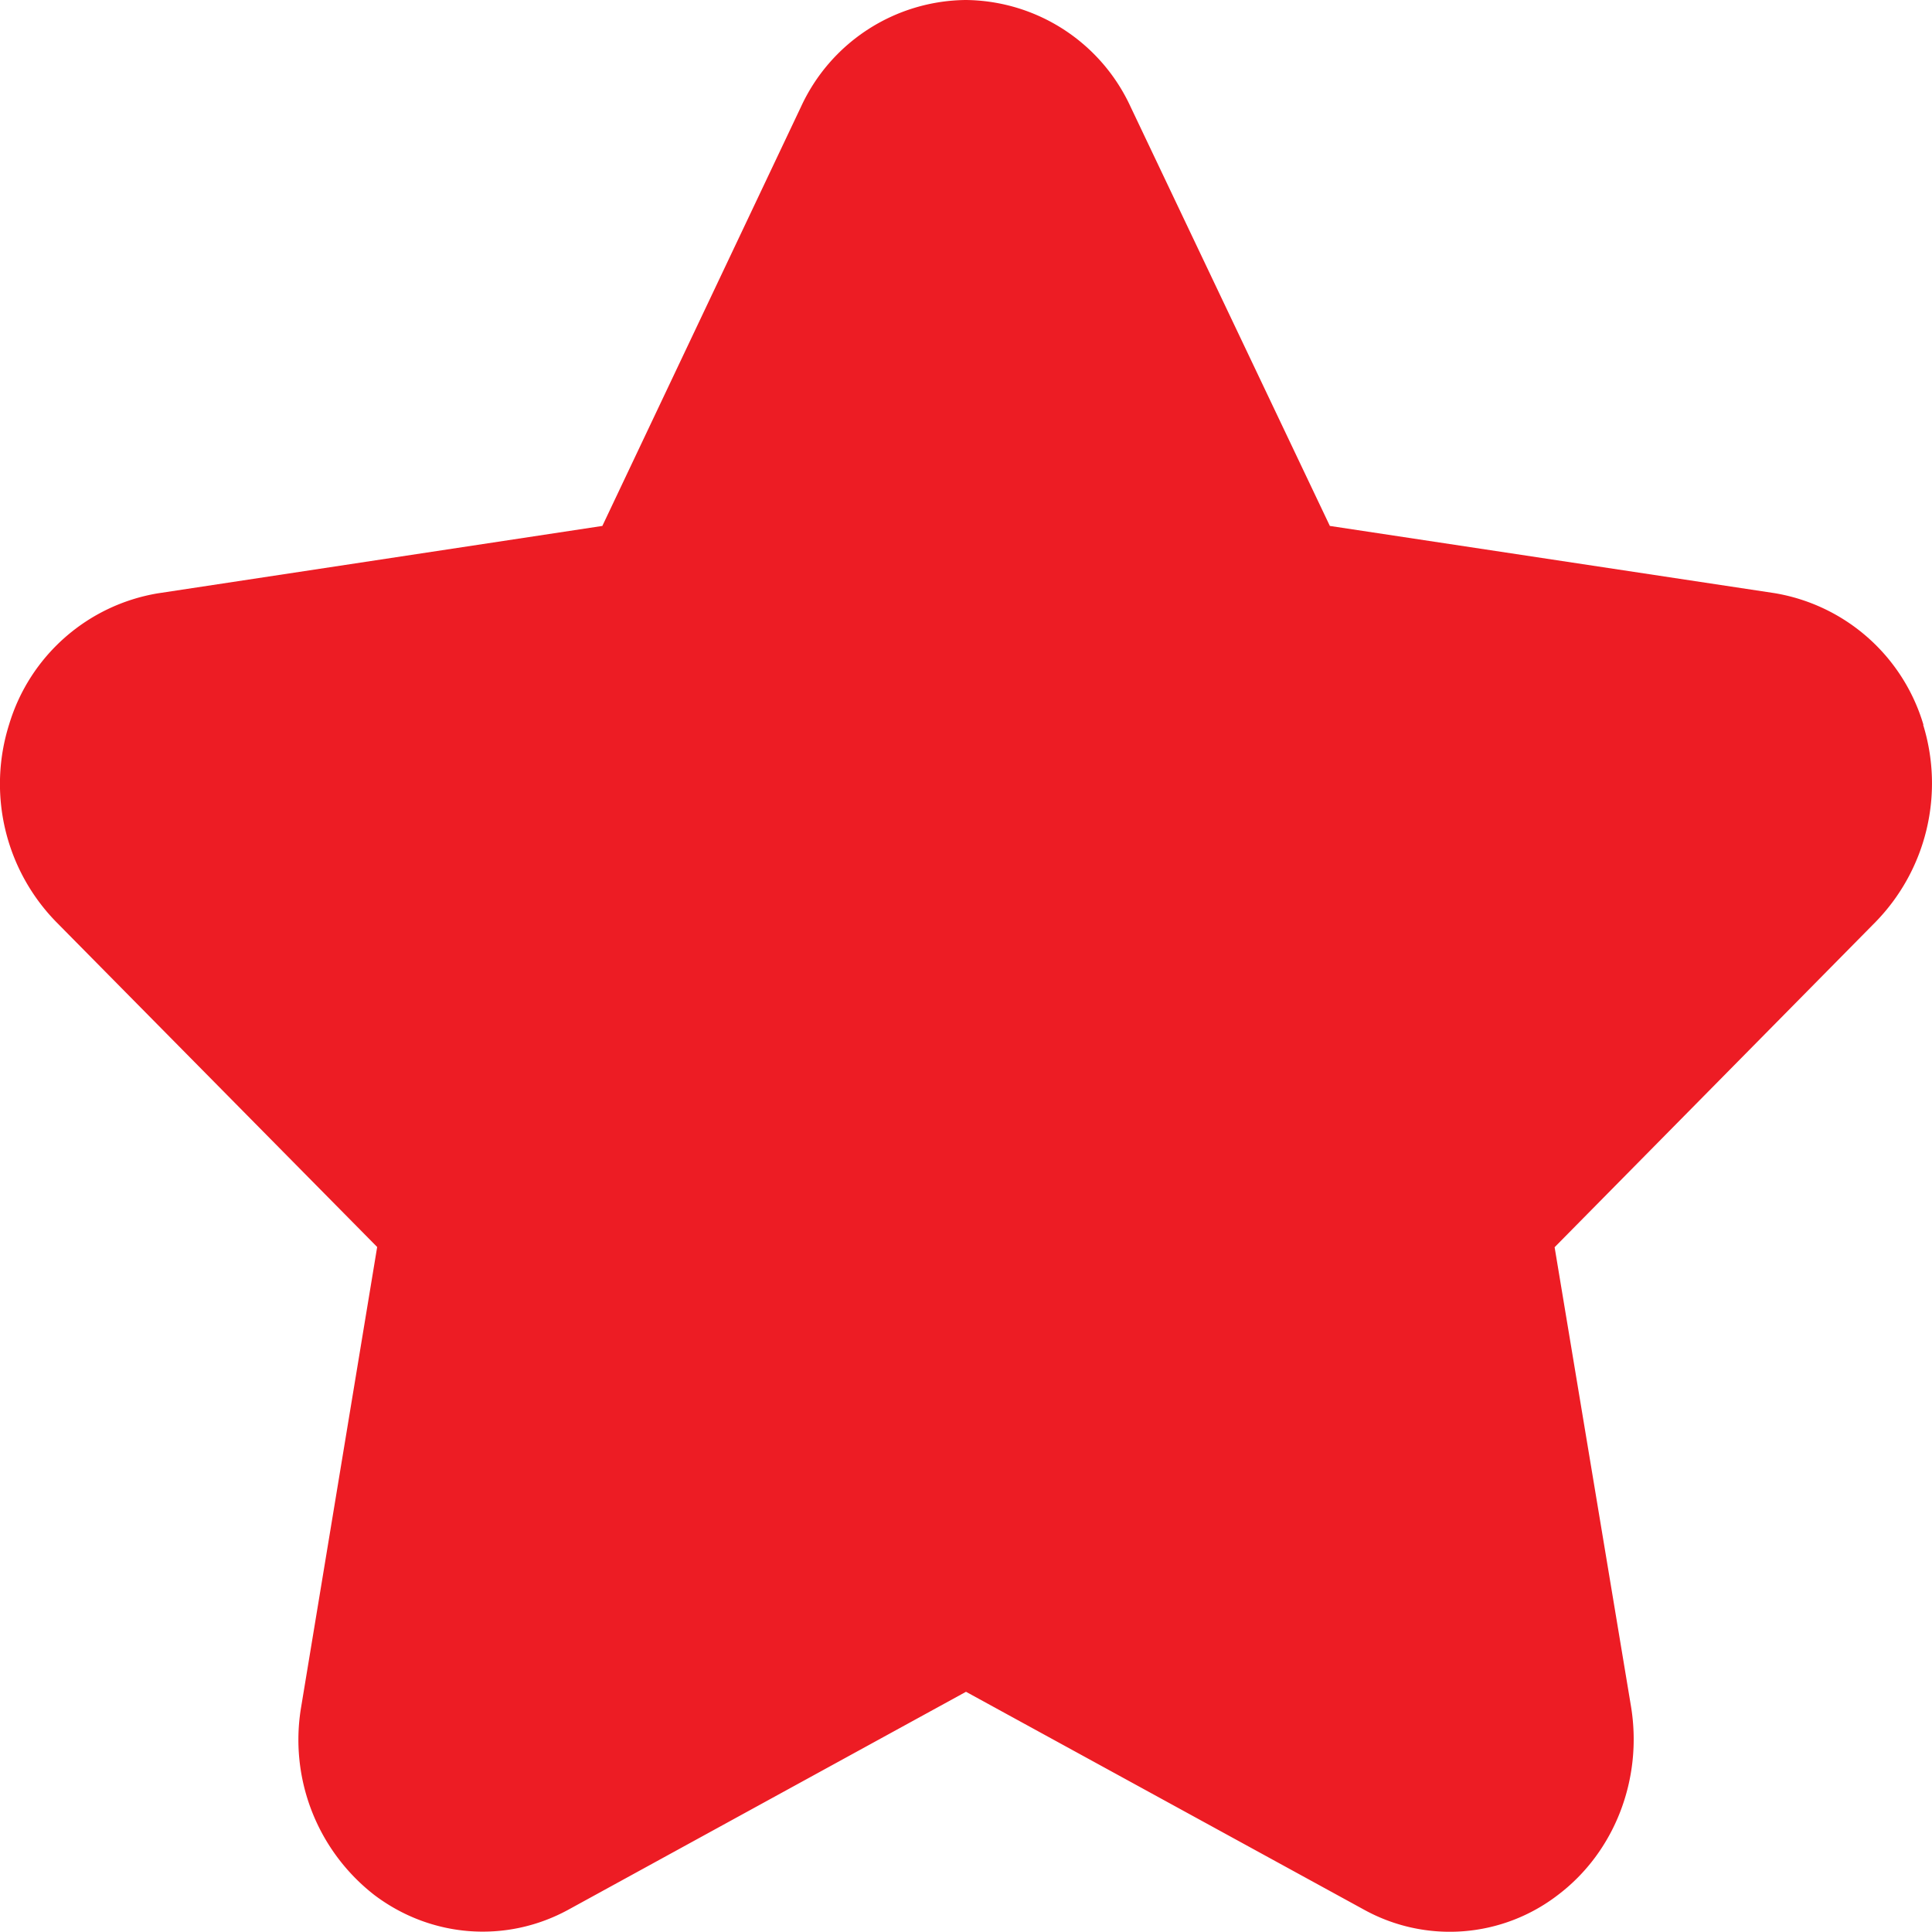
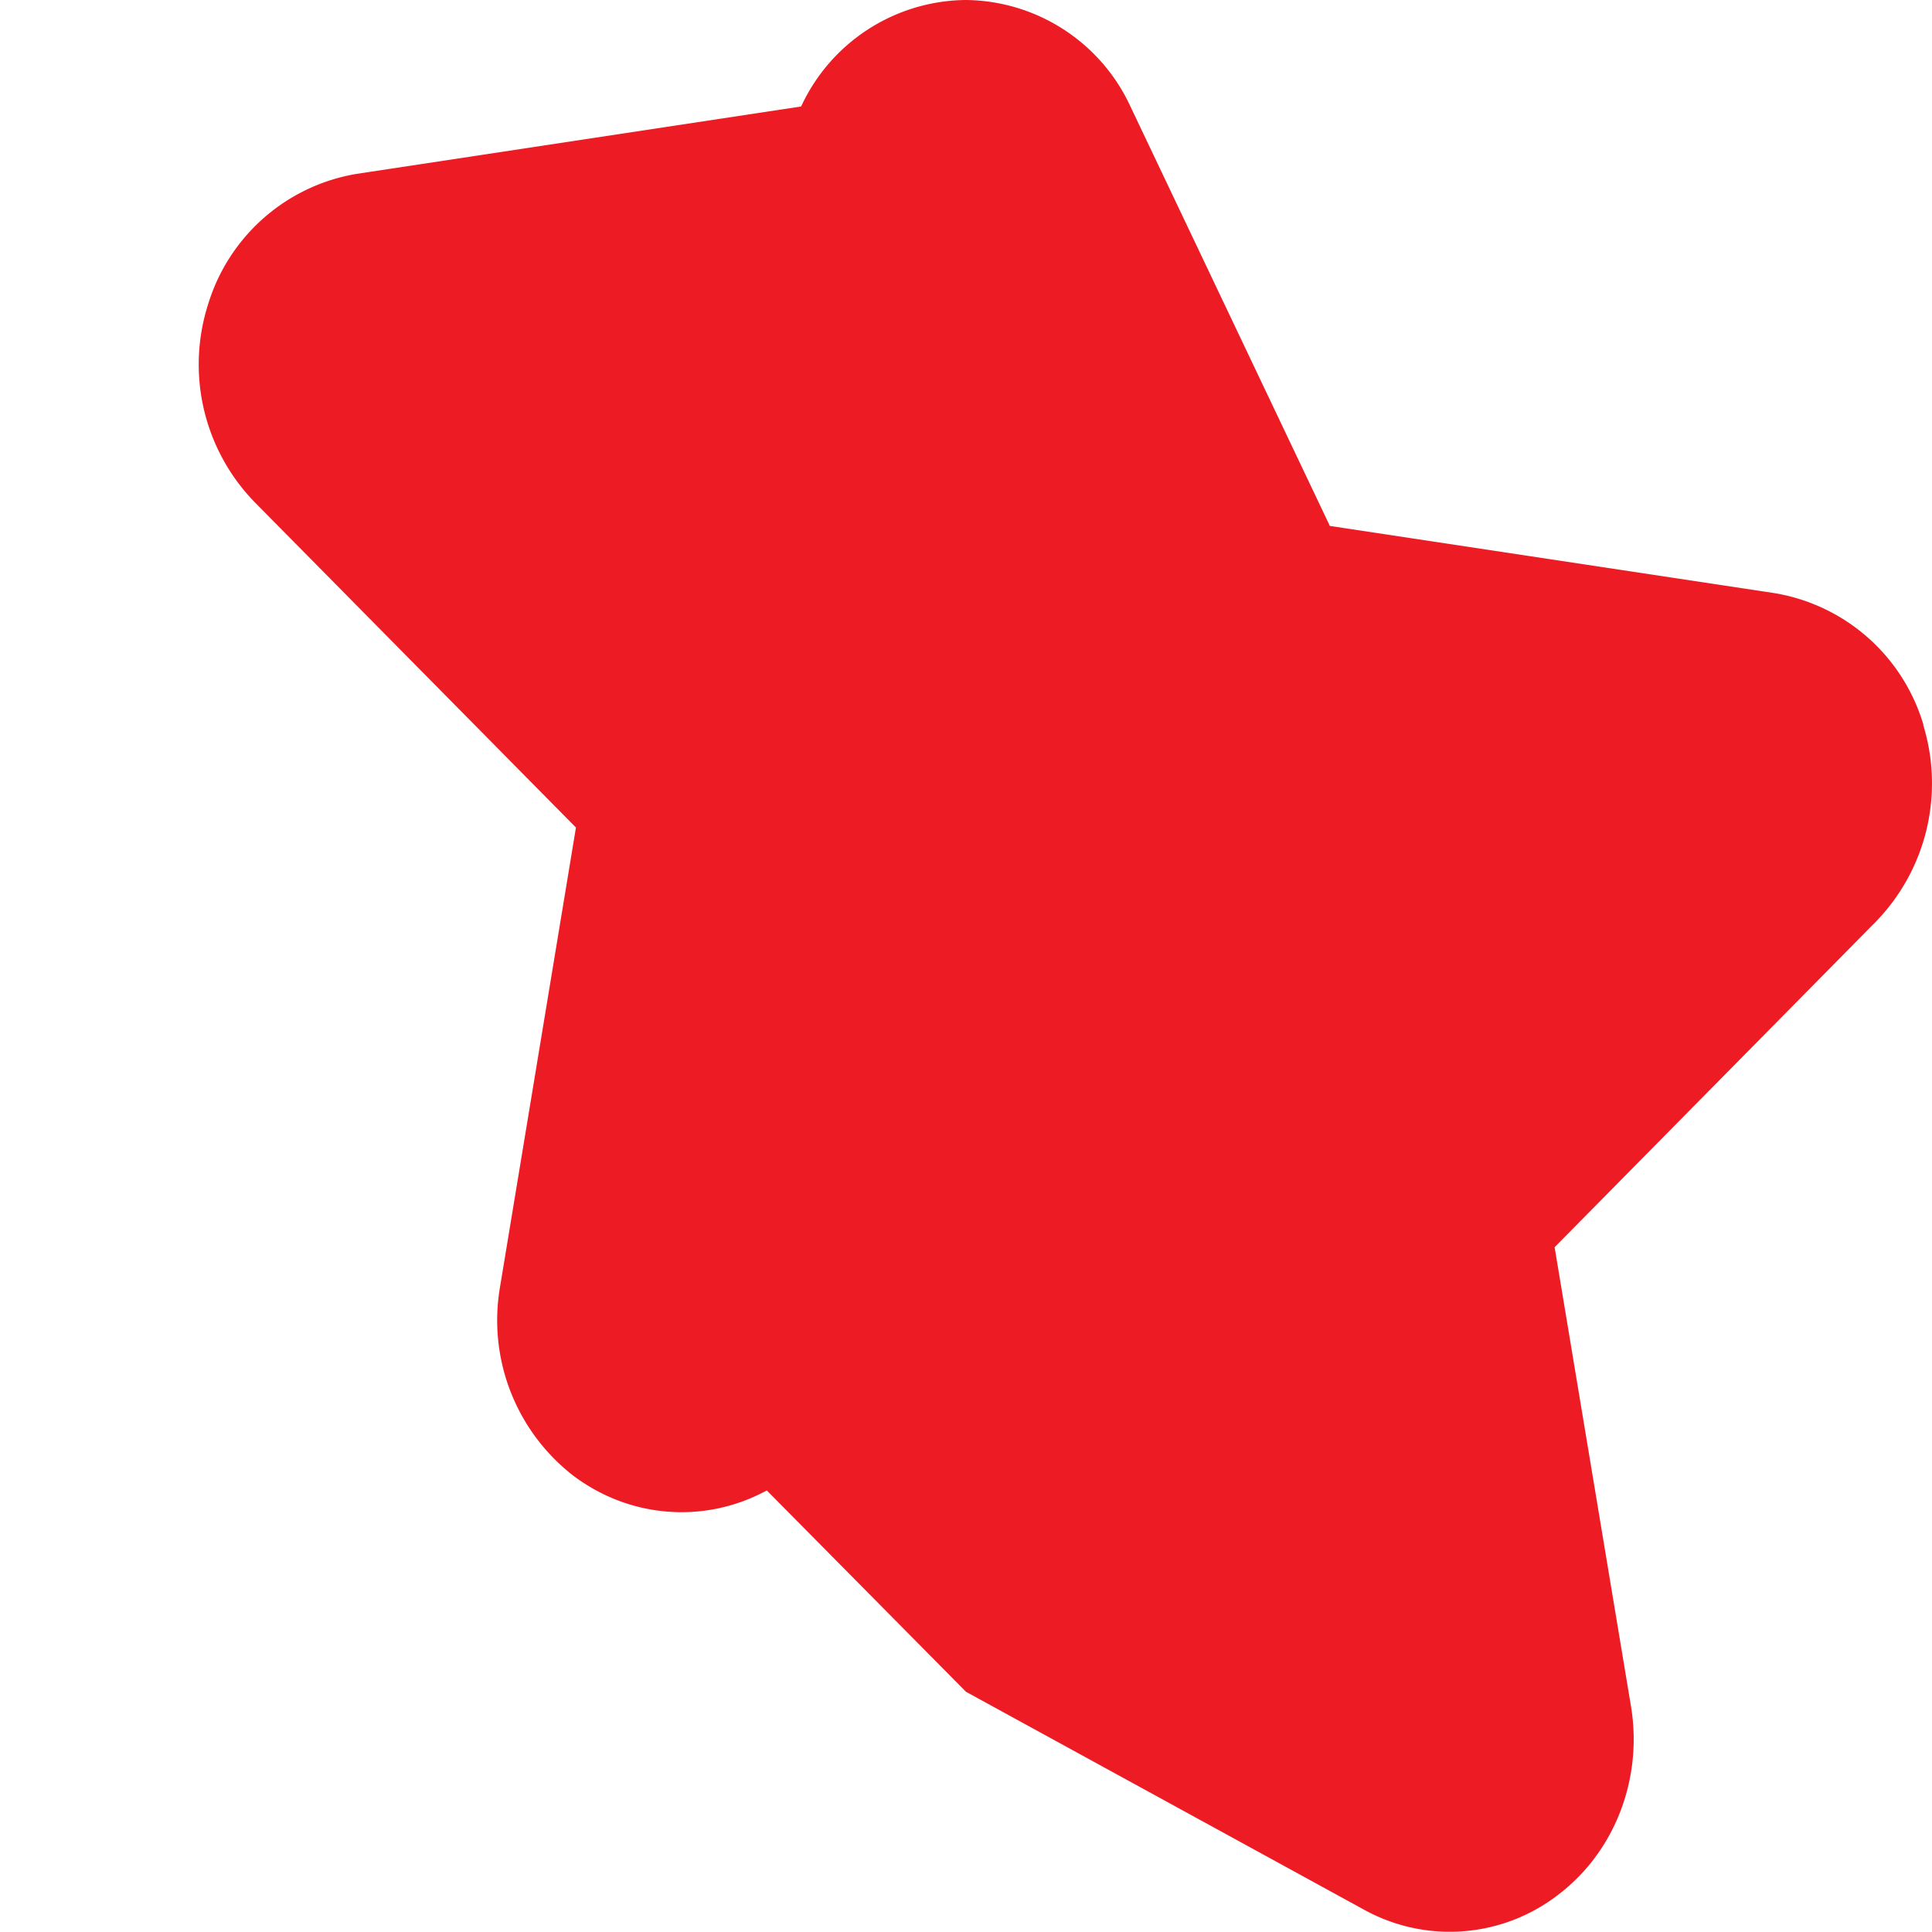
<svg xmlns="http://www.w3.org/2000/svg" width="9" height="9">
-   <path d="M8.96 3.376a.873.873 0 00-.694-.613L6.195 2.45 5.266.496A.854.854 0 004.499 0a.854.854 0 00-.767.496L2.806 2.45l-2.071.314a.874.874 0 00-.692.609.92.92 0 00.218.921l1.496 1.515-.354 2.142a.916.916 0 00.34.876c.264.2.614.227.903.07L4.5 7.881l1.856 1.016a.826.826 0 00.902-.07c.264-.2.395-.54.34-.877L7.242 5.81l1.496-1.516a.925.925 0 00.221-.917z" fill="#ED1C24" fill-rule="nonzero" />
+   <path d="M8.96 3.376a.873.873 0 00-.694-.613L6.195 2.45 5.266.496A.854.854 0 004.499 0a.854.854 0 00-.767.496l-2.071.314a.874.874 0 00-.692.609.92.92 0 00.218.921l1.496 1.515-.354 2.142a.916.916 0 00.34.876c.264.2.614.227.903.07L4.5 7.881l1.856 1.016a.826.826 0 00.902-.07c.264-.2.395-.54.34-.877L7.242 5.81l1.496-1.516a.925.925 0 00.221-.917z" fill="#ED1C24" fill-rule="nonzero" />
</svg>